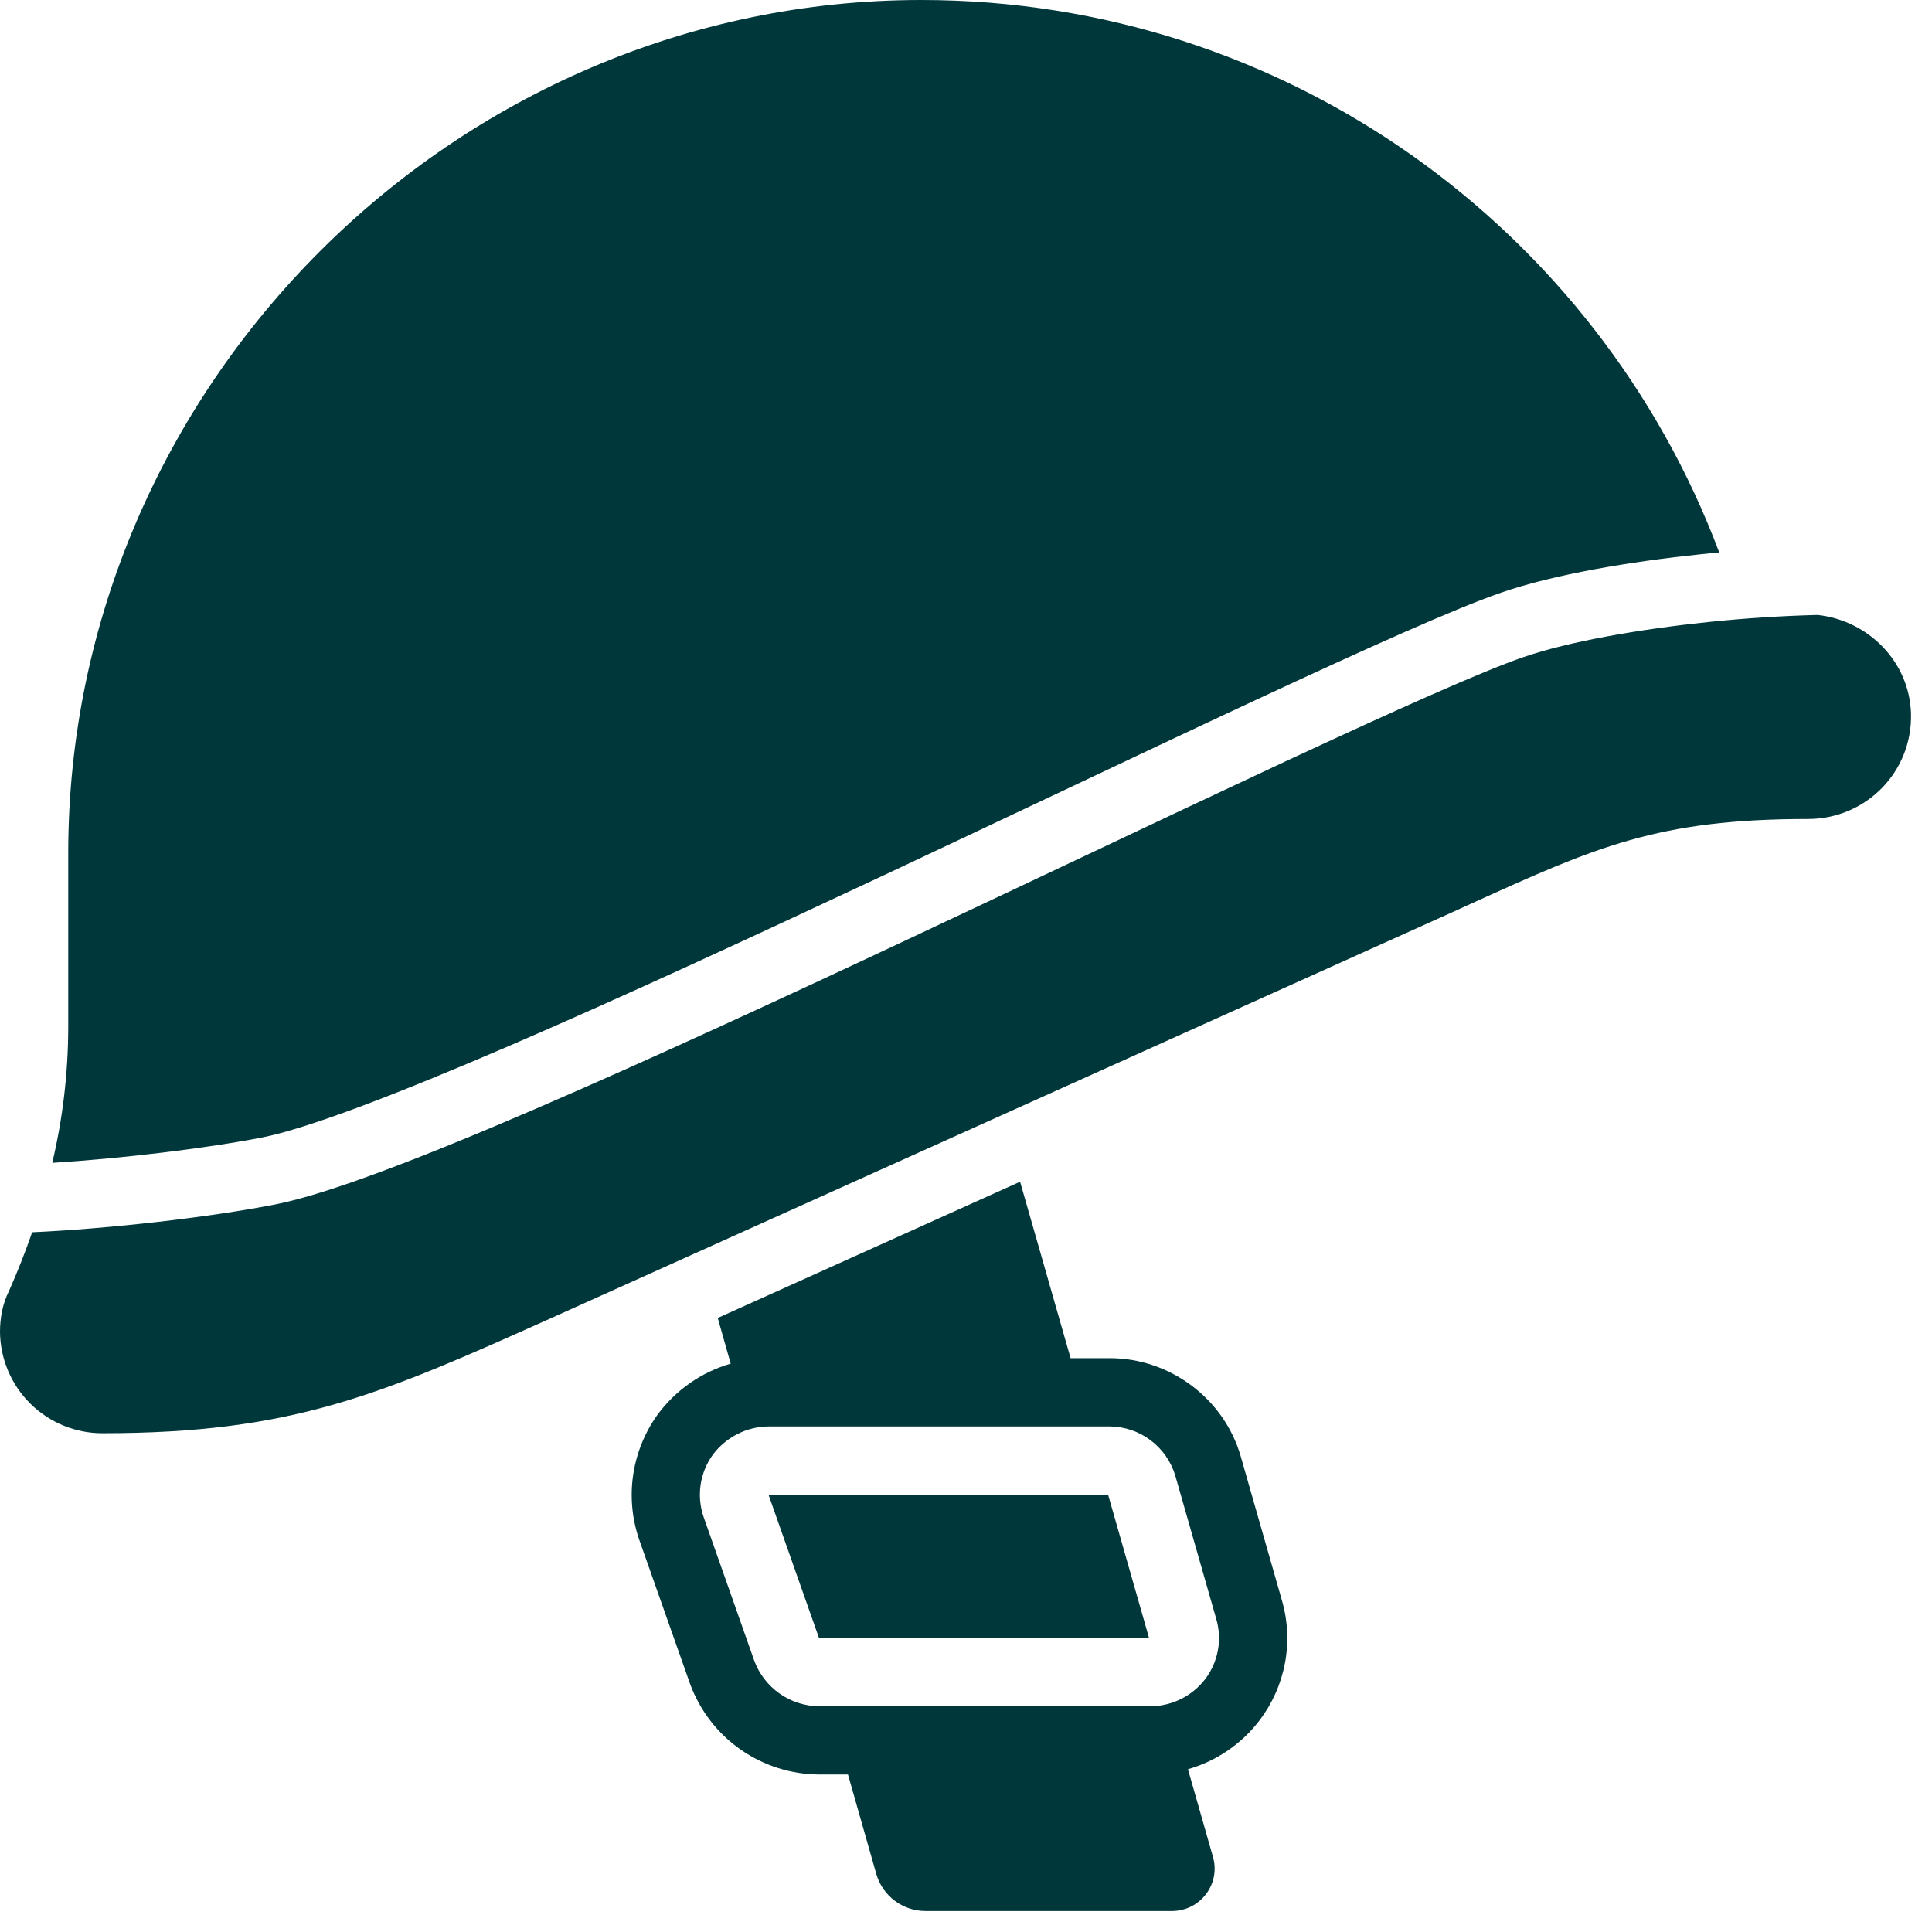
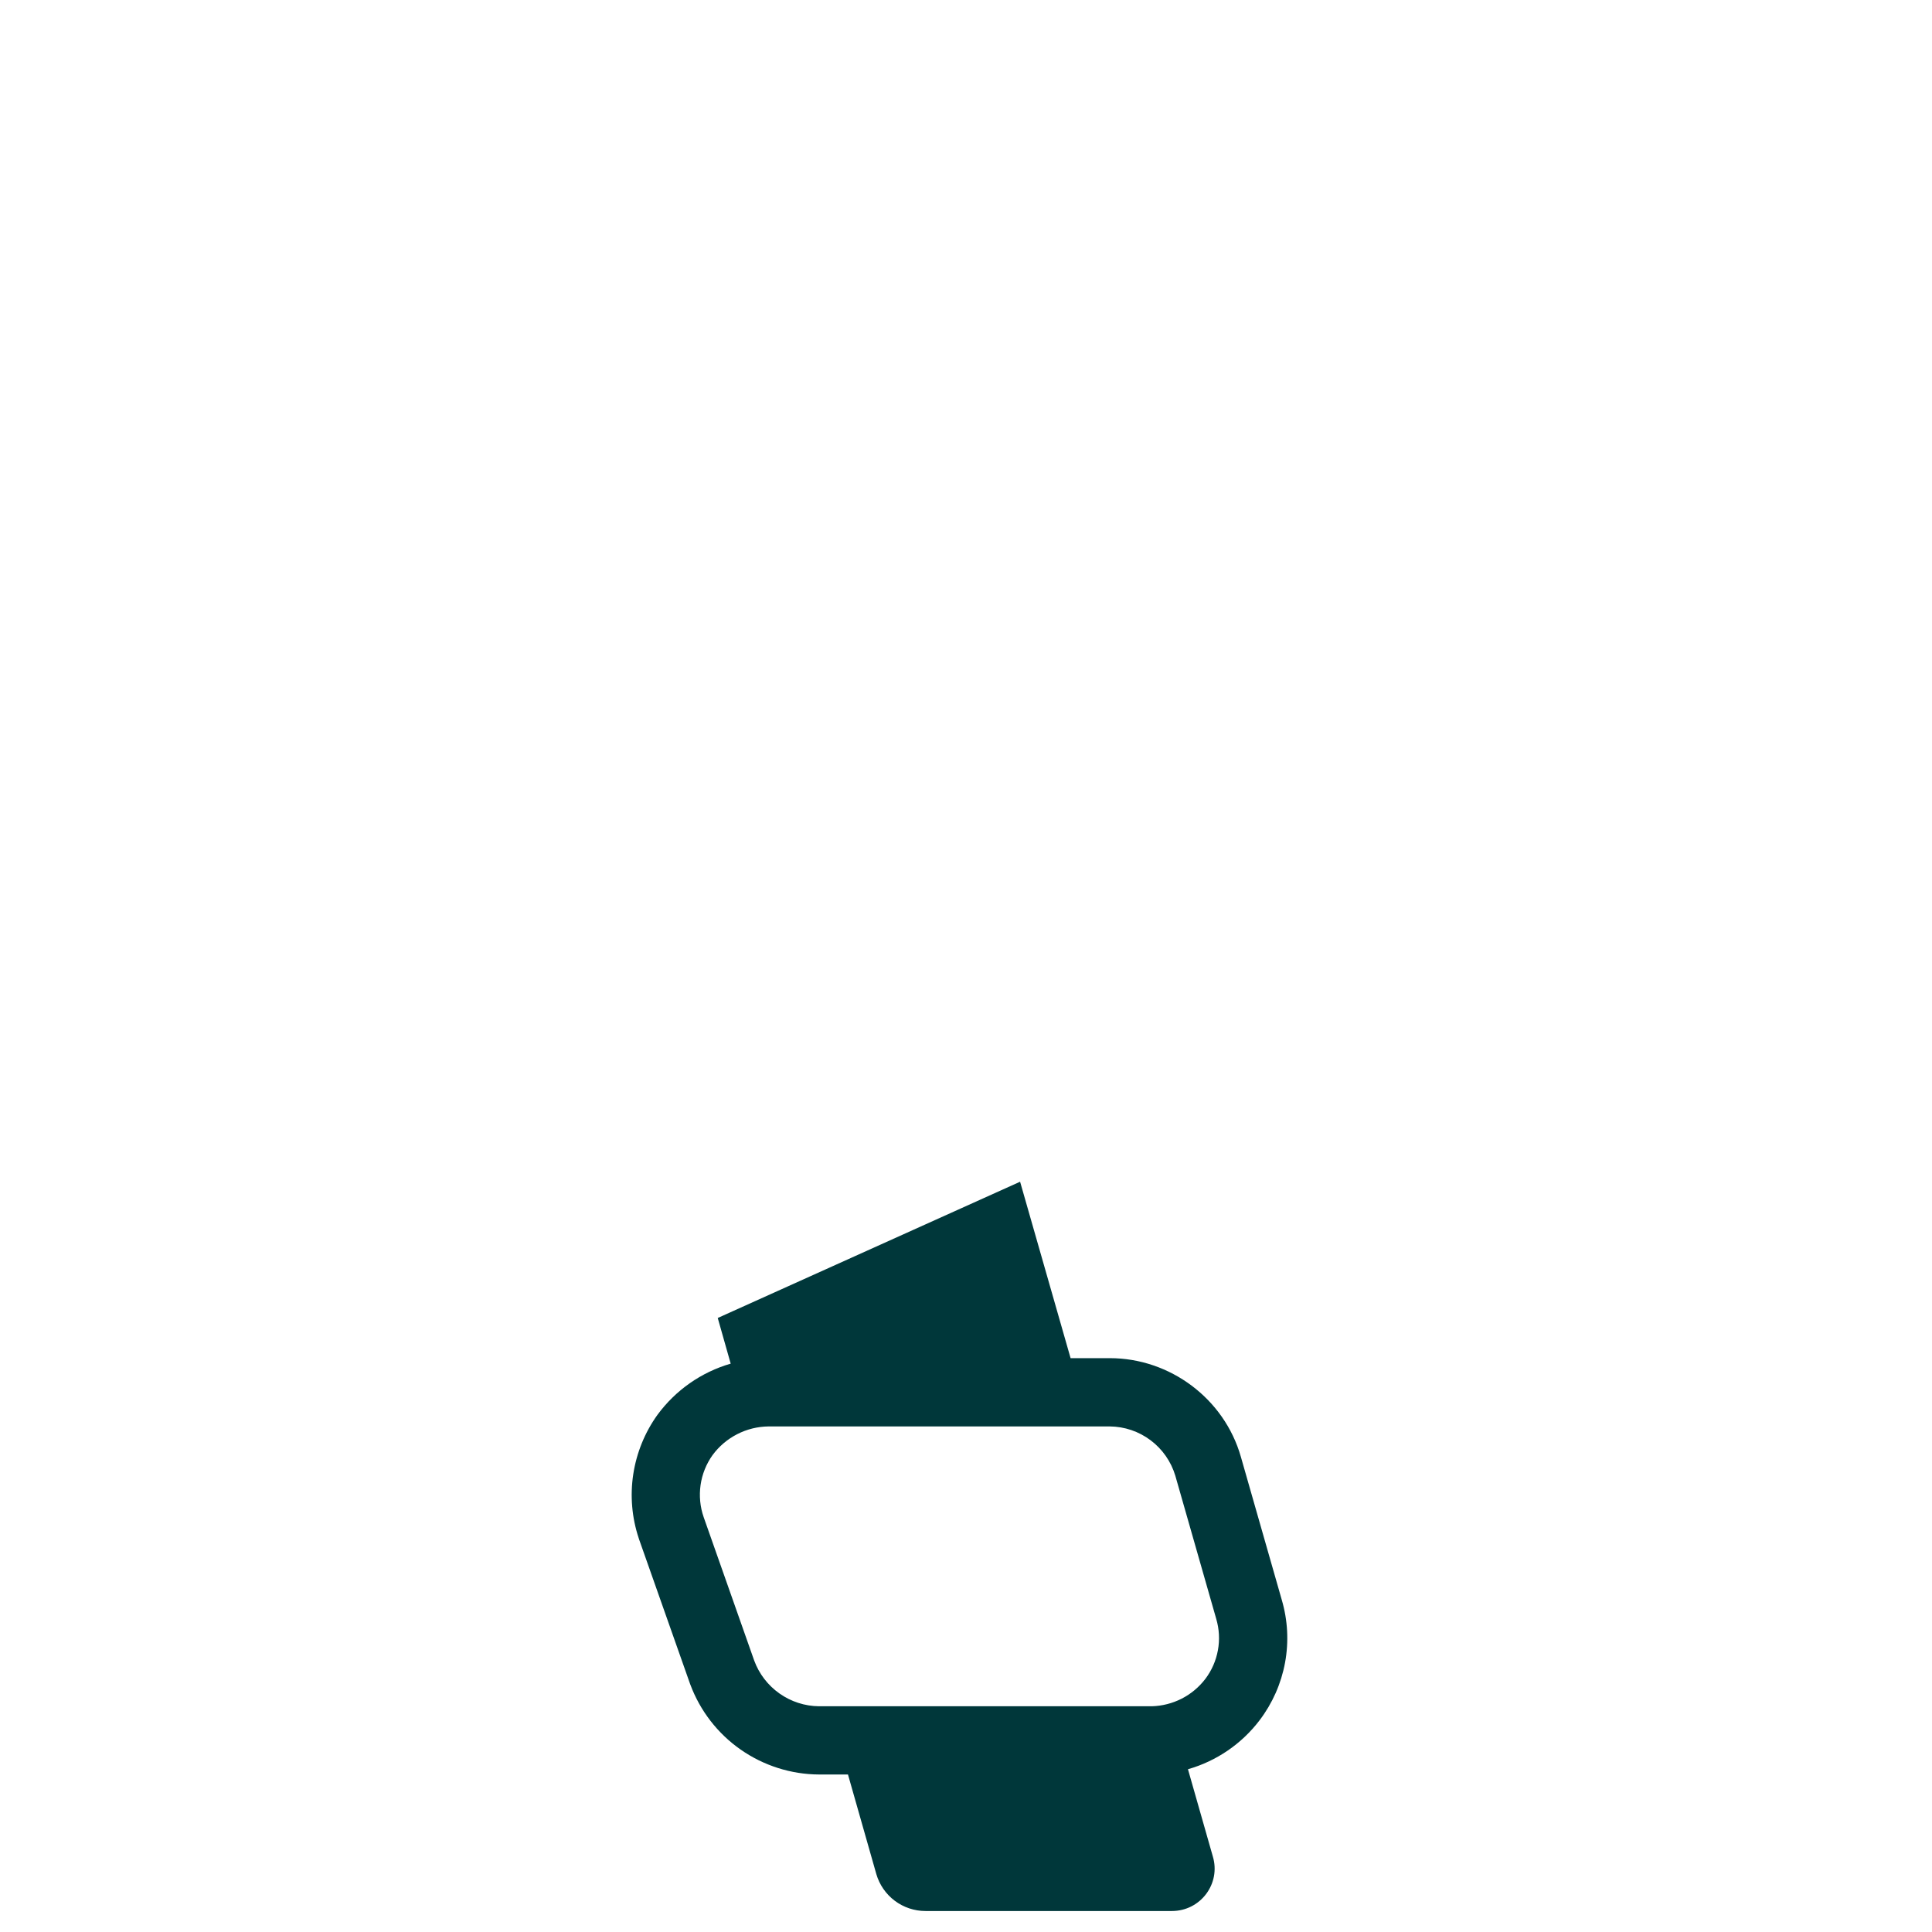
<svg xmlns="http://www.w3.org/2000/svg" width="44" height="44" viewBox="0 0 44 44" fill="none">
-   <path d="M43.522 16.259C43.492 15.074 42.552 14.132 41.397 14.005C40.566 14.026 39.736 14.08 38.91 14.166C37.331 14.331 35.733 14.608 34.691 14.967C33.736 15.296 31.785 16.172 29.276 17.34C27.862 18 26.292 18.742 24.647 19.52C23.388 20.115 22.087 20.73 20.78 21.344C17.769 22.759 14.735 24.159 12.174 25.263C9.64 26.354 7.484 27.192 6.27 27.43C4.772 27.724 2.481 27.985 0.732 28.064C0.575 28.519 0.398 28.967 0.202 29.408C0.062 29.688 0 29.999 0 30.341C0.008 30.954 0.257 31.539 0.694 31.97C1.13 32.4 1.719 32.642 2.332 32.641C6.704 32.641 8.703 31.746 12.601 29.997L12.839 29.89L32.579 20.999C32.916 20.849 33.232 20.704 33.533 20.567C36.33 19.299 37.752 18.652 41.175 18.652C42.496 18.652 43.553 17.58 43.522 16.259Z" fill="#00373A" />
-   <path d="M38.75 12.621C38.883 12.606 39.019 12.593 39.154 12.581C36.392 5.229 29.296 0 20.983 0C10.336 0 1.554 8.813 1.554 19.43V23.409C1.551 24.444 1.429 25.476 1.19 26.483C2.754 26.385 4.672 26.158 5.97 25.905C6.991 25.704 8.989 24.941 11.558 23.836C14.096 22.743 17.11 21.349 20.119 19.938C21.417 19.328 22.717 18.713 23.974 18.119L23.977 18.118C25.626 17.337 27.206 16.591 28.62 15.932C31.101 14.776 33.134 13.86 34.185 13.498C35.397 13.078 37.135 12.789 38.75 12.621ZM26.169 37.304L25.236 34.04H17.502L18.652 37.304H26.169Z" fill="#00373A" />
  <path d="M24.38 30.931H25.274C26.645 30.931 27.882 31.852 28.26 33.178L29.191 36.434C29.328 36.899 29.354 37.389 29.266 37.866C29.178 38.342 28.98 38.791 28.687 39.177C28.277 39.718 27.699 40.11 27.055 40.293L27.621 42.278C27.808 42.9 27.341 43.522 26.689 43.522H21.077C20.825 43.522 20.58 43.44 20.378 43.289C20.176 43.137 20.029 42.925 19.958 42.682L19.312 40.413H18.652C18.014 40.41 17.391 40.211 16.867 39.845C16.343 39.479 15.944 38.962 15.721 38.363L15.715 38.347L14.552 35.05L14.546 35.03C14.39 34.562 14.348 34.063 14.422 33.575C14.497 33.087 14.685 32.623 14.973 32.222C15.386 31.66 15.972 31.25 16.641 31.056L16.346 30.016L23.232 26.913L24.382 30.931H24.38ZM26.207 38.859H26.233C26.47 38.852 26.701 38.793 26.912 38.686C27.123 38.578 27.306 38.425 27.45 38.237C27.596 38.044 27.694 37.82 27.737 37.583C27.781 37.345 27.767 37.101 27.699 36.869L26.766 33.605C26.669 33.284 26.472 33.002 26.204 32.801C25.935 32.599 25.61 32.489 25.274 32.486H17.502C17.254 32.489 17.009 32.549 16.788 32.663C16.567 32.776 16.375 32.939 16.228 33.139C16.084 33.341 15.99 33.575 15.955 33.821C15.92 34.068 15.944 34.318 16.026 34.553L17.176 37.817C17.287 38.12 17.488 38.382 17.752 38.568C18.015 38.754 18.33 38.856 18.652 38.859H26.207Z" fill="#00373A" />
</svg>